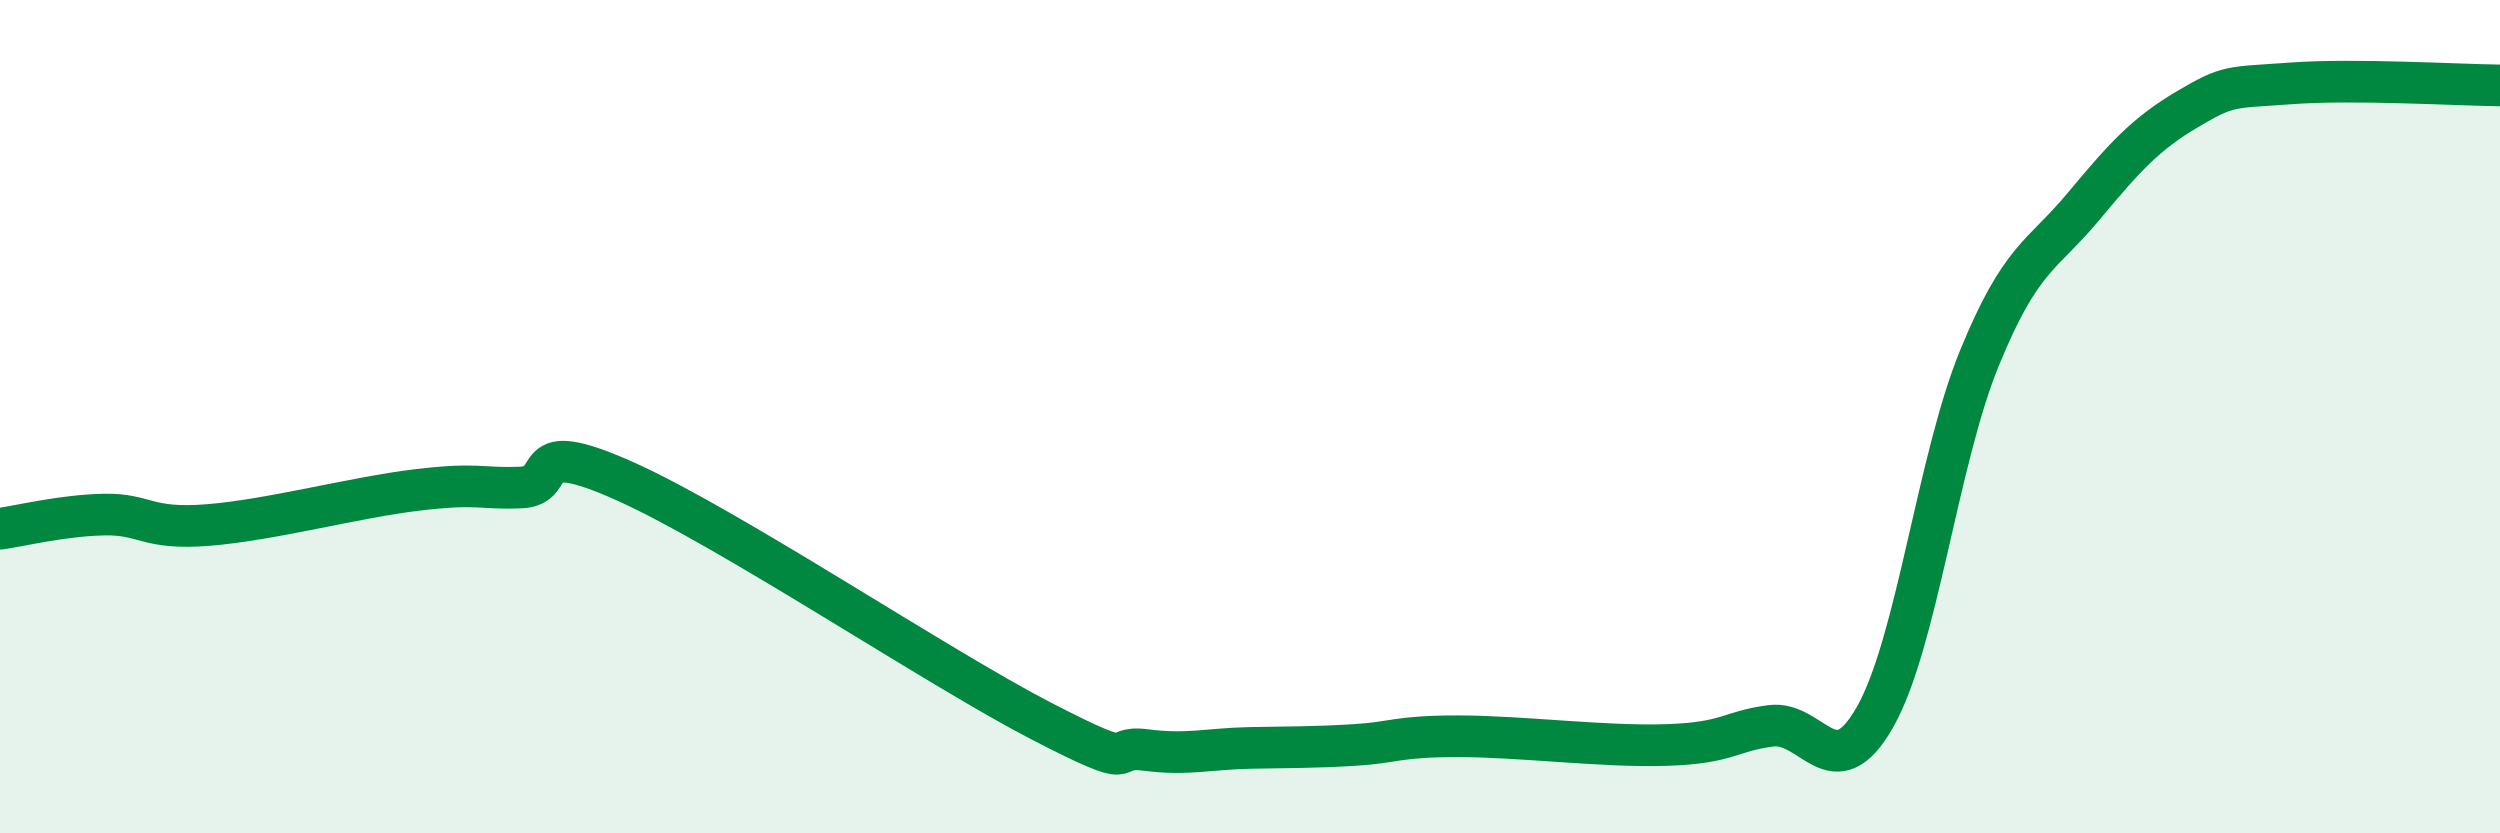
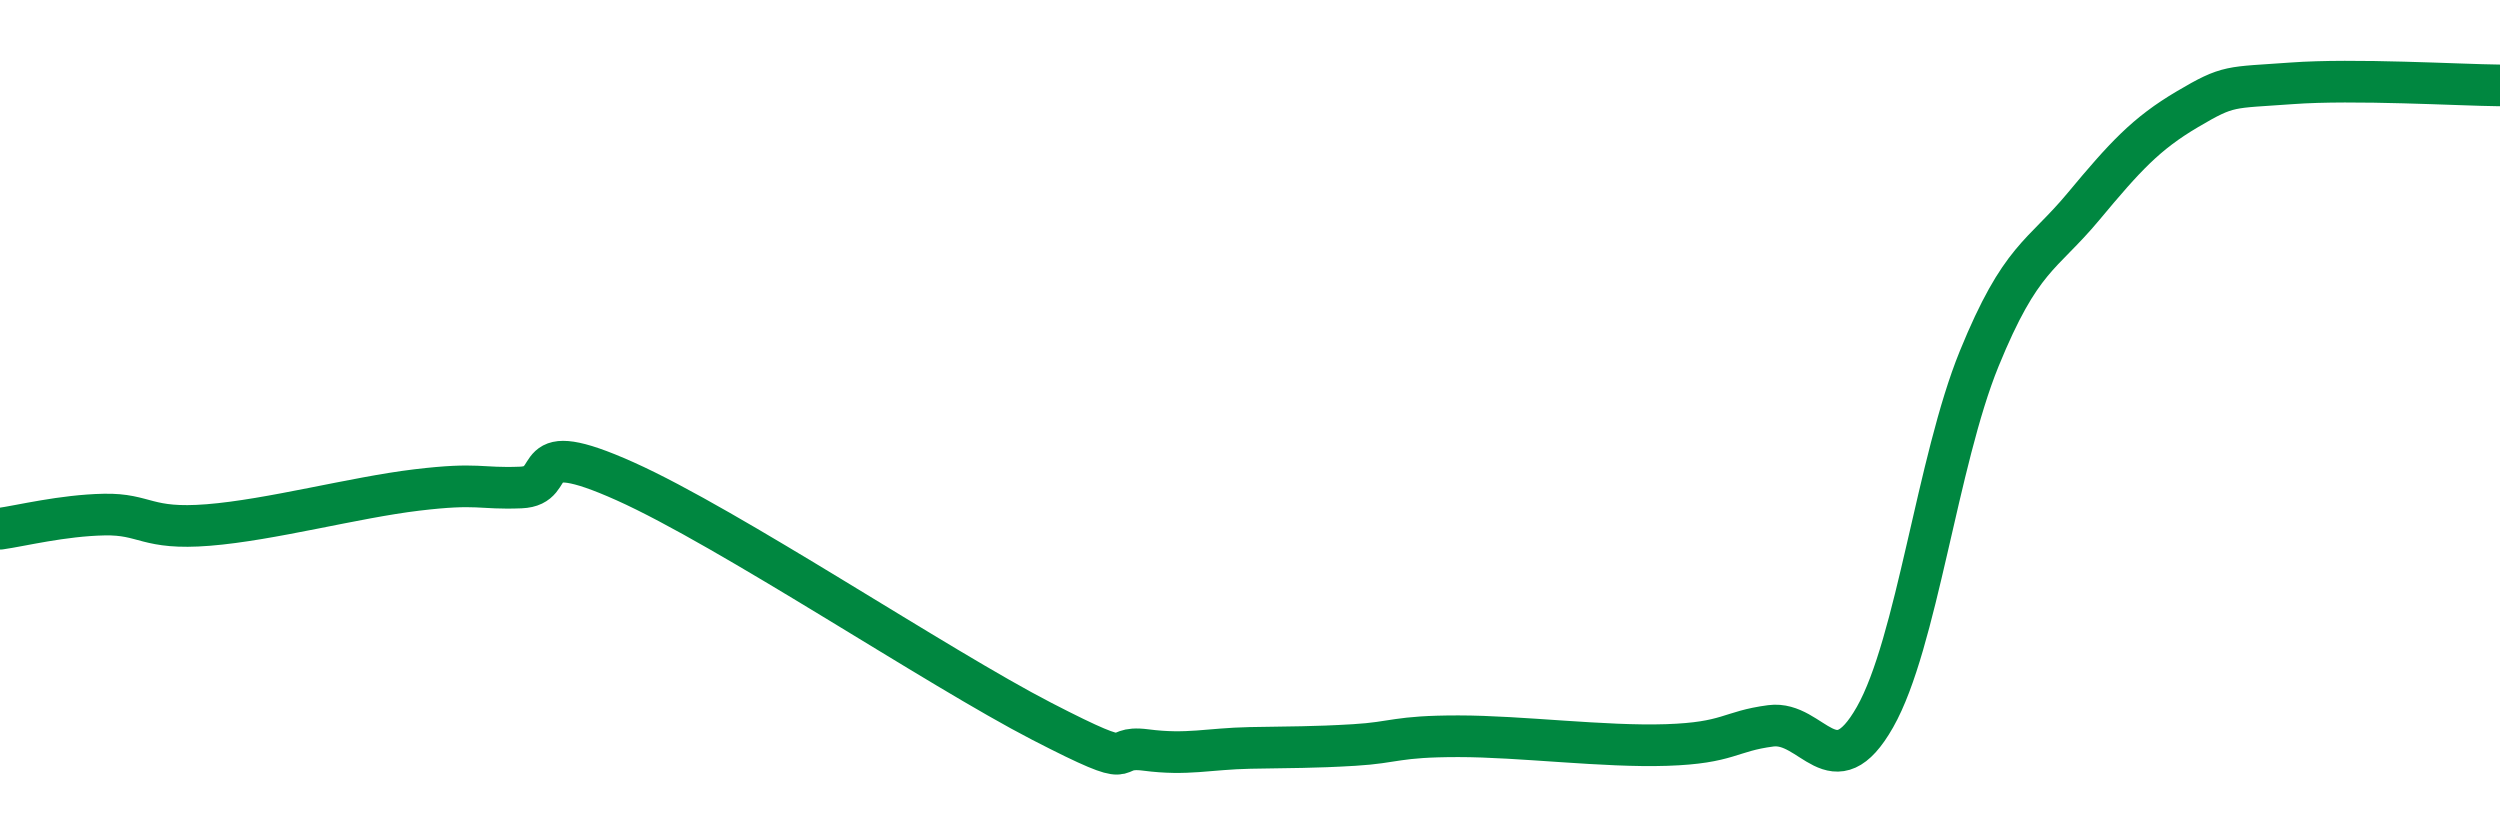
<svg xmlns="http://www.w3.org/2000/svg" width="60" height="20" viewBox="0 0 60 20">
-   <path d="M 0,12.69 C 0.5,12.62 1.5,12.37 2.5,12.35 C 3.5,12.33 3.5,12.72 5,12.6 C 6.5,12.48 8.5,11.94 10,11.76 C 11.5,11.58 11.5,11.74 12.5,11.7 C 13.5,11.66 12.5,10.43 15,11.55 C 17.5,12.67 22.5,16.02 25,17.31 C 27.5,18.6 26.5,17.87 27.5,18 C 28.5,18.13 29,17.97 30,17.95 C 31,17.93 31.5,17.94 32.5,17.88 C 33.5,17.82 33.5,17.67 35,17.67 C 36.5,17.67 38.5,17.93 40,17.88 C 41.5,17.83 41.5,17.55 42.5,17.42 C 43.5,17.29 44,18.97 45,17.21 C 46,15.45 46.5,11.06 47.5,8.61 C 48.5,6.16 49,6.16 50,4.96 C 51,3.76 51.5,3.21 52.5,2.62 C 53.5,2.03 53.5,2.11 55,2 C 56.5,1.89 59,2.04 60,2.05L60 20L0 20Z" fill="#008740" opacity="0.1" stroke-linecap="round" stroke-linejoin="round" />
  <path d="M 0,12.69 C 0.5,12.62 1.5,12.37 2.5,12.35 C 3.5,12.33 3.5,12.72 5,12.6 C 6.5,12.48 8.5,11.94 10,11.76 C 11.5,11.58 11.5,11.74 12.5,11.7 C 13.5,11.66 12.5,10.43 15,11.55 C 17.5,12.67 22.5,16.02 25,17.31 C 27.5,18.6 26.5,17.87 27.5,18 C 28.5,18.13 29,17.97 30,17.95 C 31,17.93 31.5,17.94 32.5,17.88 C 33.5,17.82 33.5,17.67 35,17.67 C 36.5,17.67 38.5,17.93 40,17.88 C 41.5,17.83 41.5,17.55 42.5,17.42 C 43.5,17.29 44,18.97 45,17.21 C 46,15.45 46.5,11.06 47.5,8.61 C 48.5,6.16 49,6.16 50,4.96 C 51,3.76 51.5,3.21 52.5,2.62 C 53.5,2.03 53.5,2.11 55,2 C 56.5,1.89 59,2.04 60,2.05" stroke="#008740" stroke-width="1" fill="none" stroke-linecap="round" stroke-linejoin="round" />
</svg>